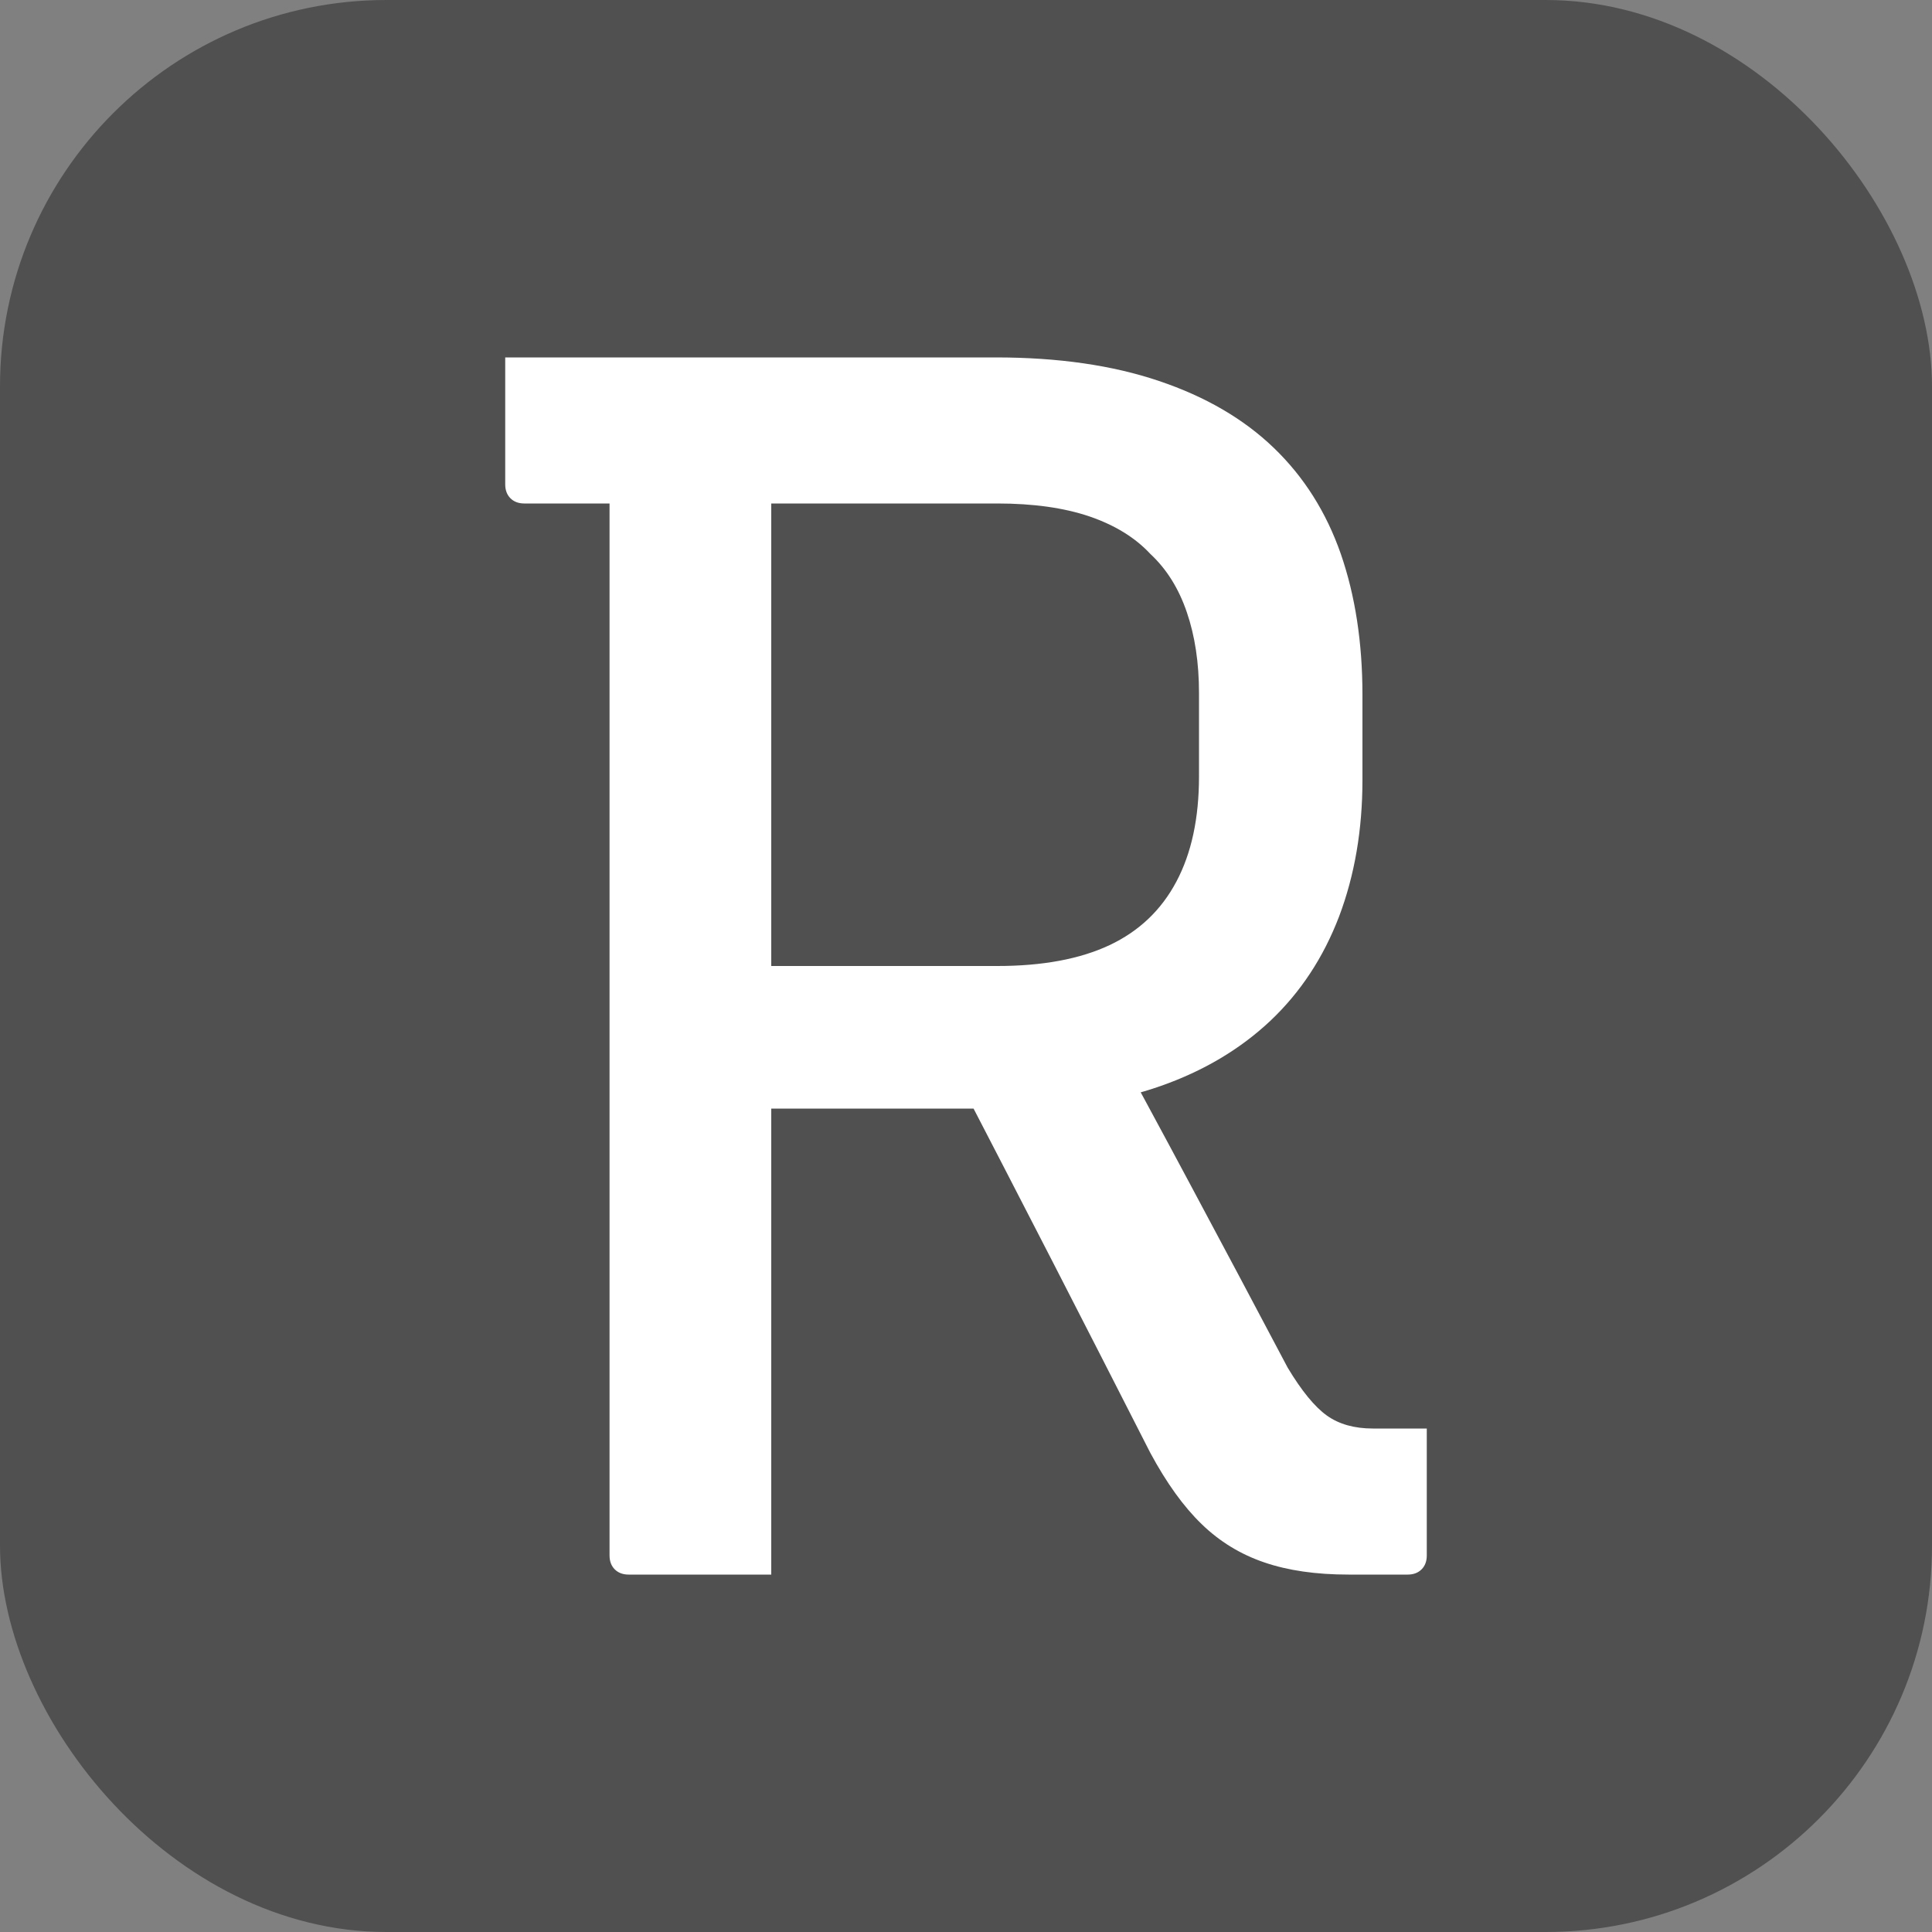
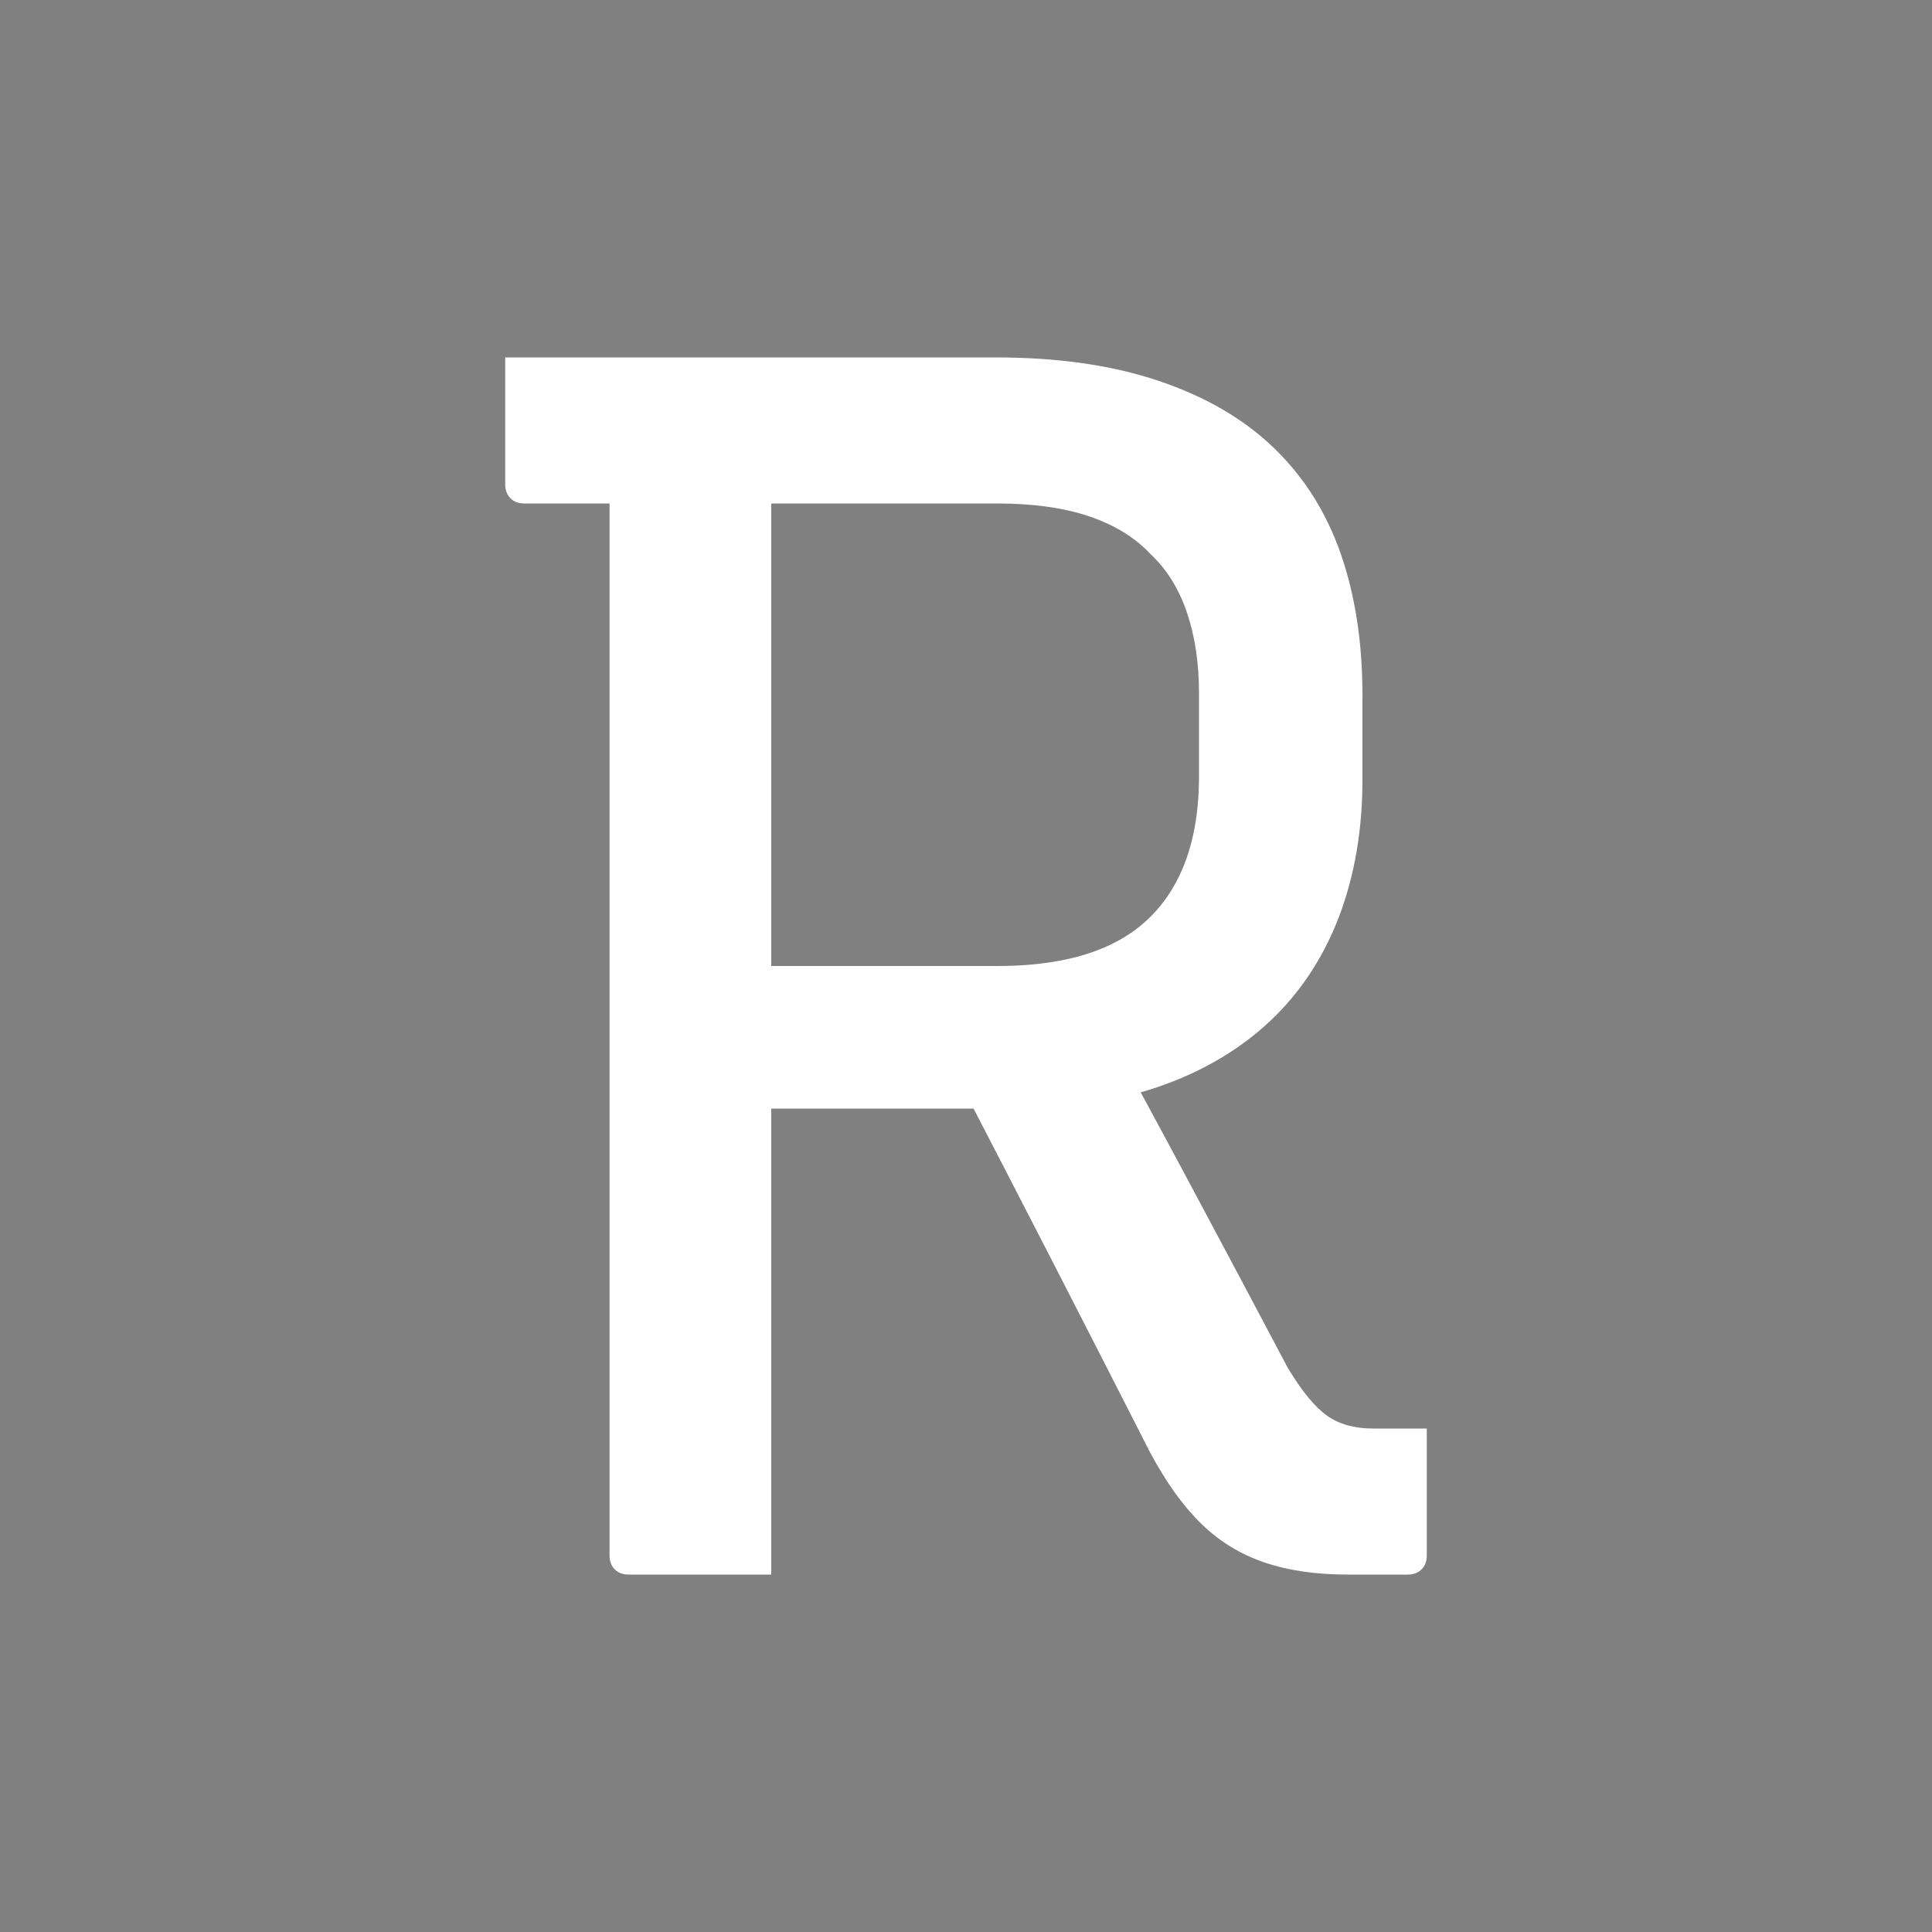
<svg xmlns="http://www.w3.org/2000/svg" width="256" height="256" viewBox="0 0 100 100">
  <rect x="0" y="0" width="100" height="100" fill="#808080" stroke="none" />
-   <rect width="100" height="100" rx="20" fill="#505050" />
  <path d="M49.46 55.58L56.66 52.16Q59.27 56.93 61.70 61.48Q64.13 66.02 66.65 70.79L66.65 70.79Q67.73 72.59 68.68 73.27Q69.62 73.94 71.06 73.94L71.06 73.94Q71.60 73.94 71.91 73.94Q72.23 73.94 72.59 73.94L72.59 73.94L73.85 73.94Q73.85 75.74 73.85 77.22Q73.85 78.71 73.85 80.51L73.85 80.51Q73.85 80.96 73.58 81.23Q73.31 81.50 72.86 81.50L72.86 81.50Q72.23 81.50 71.38 81.50Q70.52 81.50 69.80 81.50L69.80 81.50Q67.28 81.50 65.44 80.87Q63.59 80.24 62.20 78.89Q60.80 77.54 59.54 75.20L59.54 75.20Q57.02 70.25 54.50 65.34Q51.98 60.44 49.46 55.58L49.46 55.58ZM26.15 18.50L26.15 18.50Q32.45 18.50 38.84 18.50Q45.23 18.50 51.53 18.50L51.53 18.50Q56.39 18.50 59.99 19.72Q63.59 20.93 65.93 23.18Q68.27 25.43 69.40 28.67Q70.52 31.91 70.52 35.96L70.52 35.96L70.52 40.37Q70.52 44.24 69.31 47.44Q68.09 50.63 65.75 52.84Q63.41 55.04 60.08 56.21Q56.75 57.38 52.52 57.38L52.52 57.38Q49.19 57.38 45.81 57.38Q42.44 57.38 39.02 57.38L39.02 57.38L38.03 58.01L38.03 50Q41.45 50 44.83 50Q48.20 50 51.62 50L51.62 50Q55.13 50 57.43 48.92Q59.72 47.84 60.89 45.63Q62.06 43.43 62.06 40.19L62.06 40.19L62.06 35.87Q62.06 33.53 61.43 31.69Q60.80 29.84 59.54 28.67L59.54 28.67Q58.37 27.41 56.39 26.73Q54.41 26.06 51.62 26.06L51.62 26.06Q47.57 26.06 43.48 26.06Q39.38 26.06 35.33 26.06Q31.28 26.06 27.14 26.06L27.14 26.06Q26.69 26.06 26.42 25.79Q26.15 25.52 26.15 25.07L26.15 25.07Q26.15 23.36 26.15 21.79Q26.15 20.21 26.15 18.50ZM39.92 81.50L39.92 81.50Q38.03 81.50 36.23 81.50Q34.43 81.50 32.54 81.50L32.54 81.50Q32.09 81.50 31.82 81.23Q31.55 80.96 31.55 80.51L31.55 80.51Q31.55 73.13 31.55 65.93Q31.55 58.73 31.55 51.58Q31.55 44.42 31.55 37.22Q31.55 30.02 31.55 22.73L31.55 22.73L41 22.73L39.92 24.35Q39.92 28.49 39.92 32.59Q39.92 36.68 39.92 40.73L39.92 40.73Q39.92 46.04 39.92 51.22Q39.92 56.39 39.92 61.66Q39.92 66.92 39.92 72.59L39.92 72.59Q39.92 74.93 39.92 77.18Q39.92 79.43 39.92 81.50Z" fill="#fff" />
</svg>